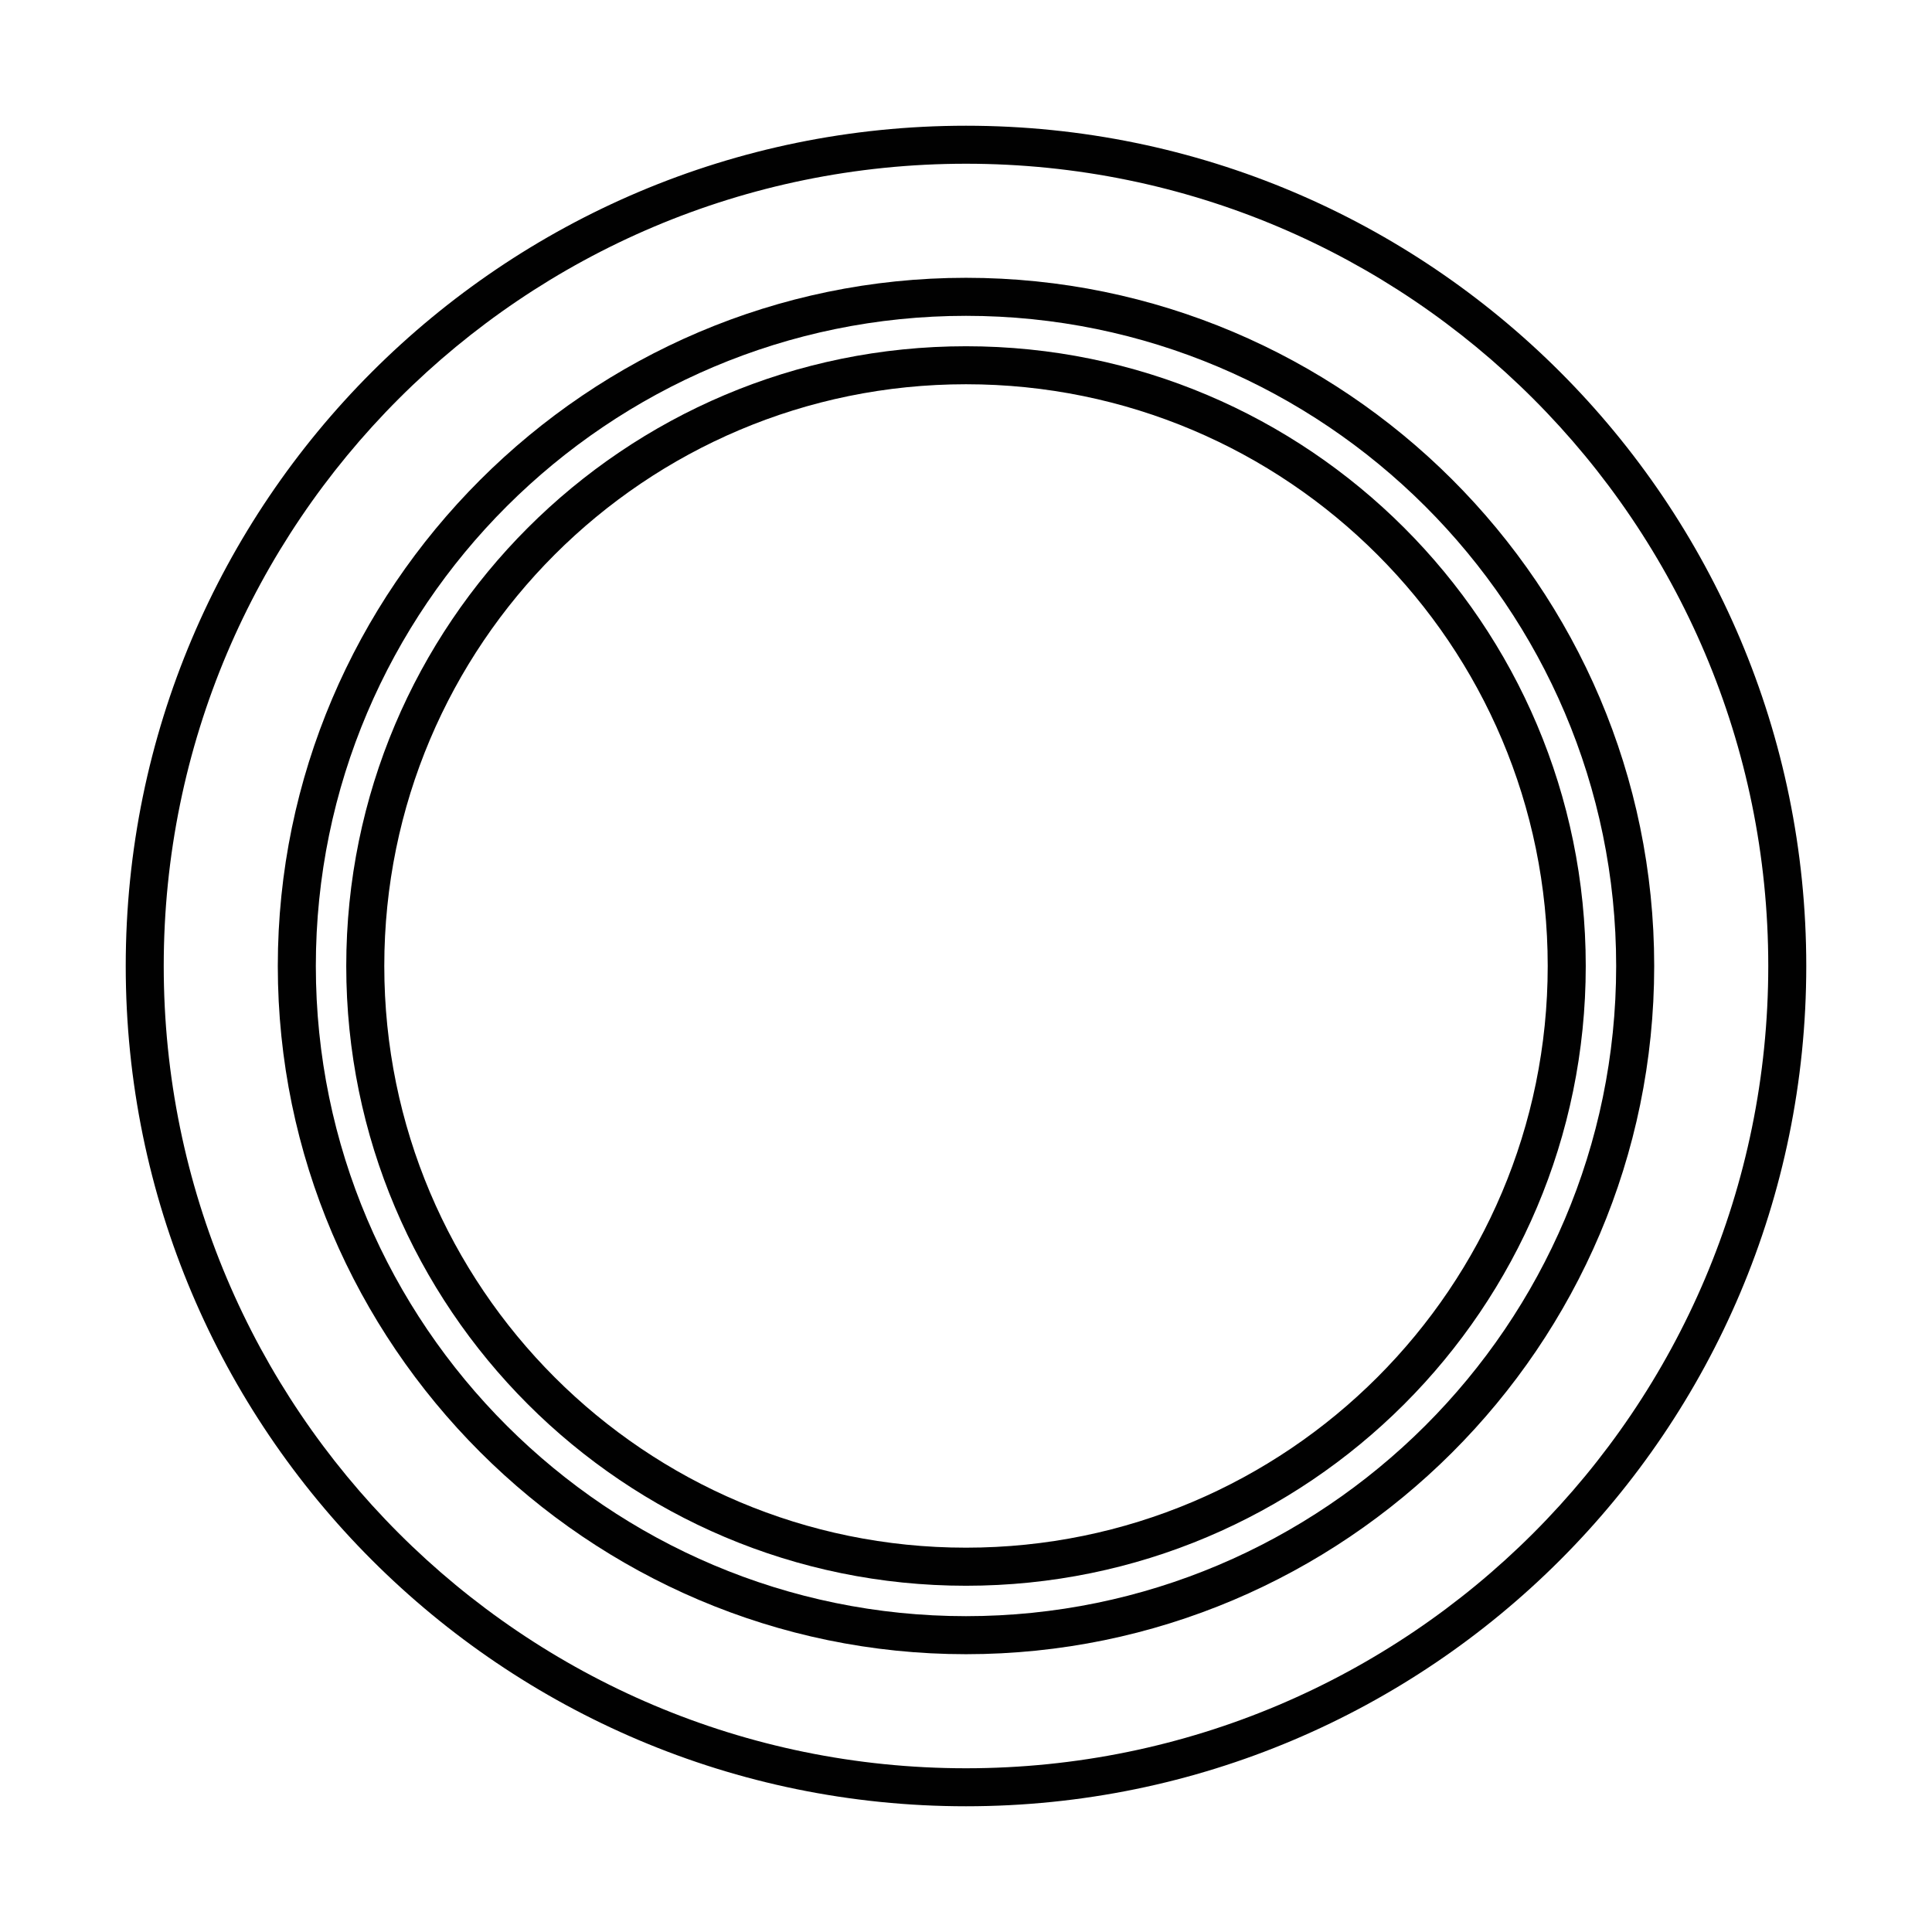
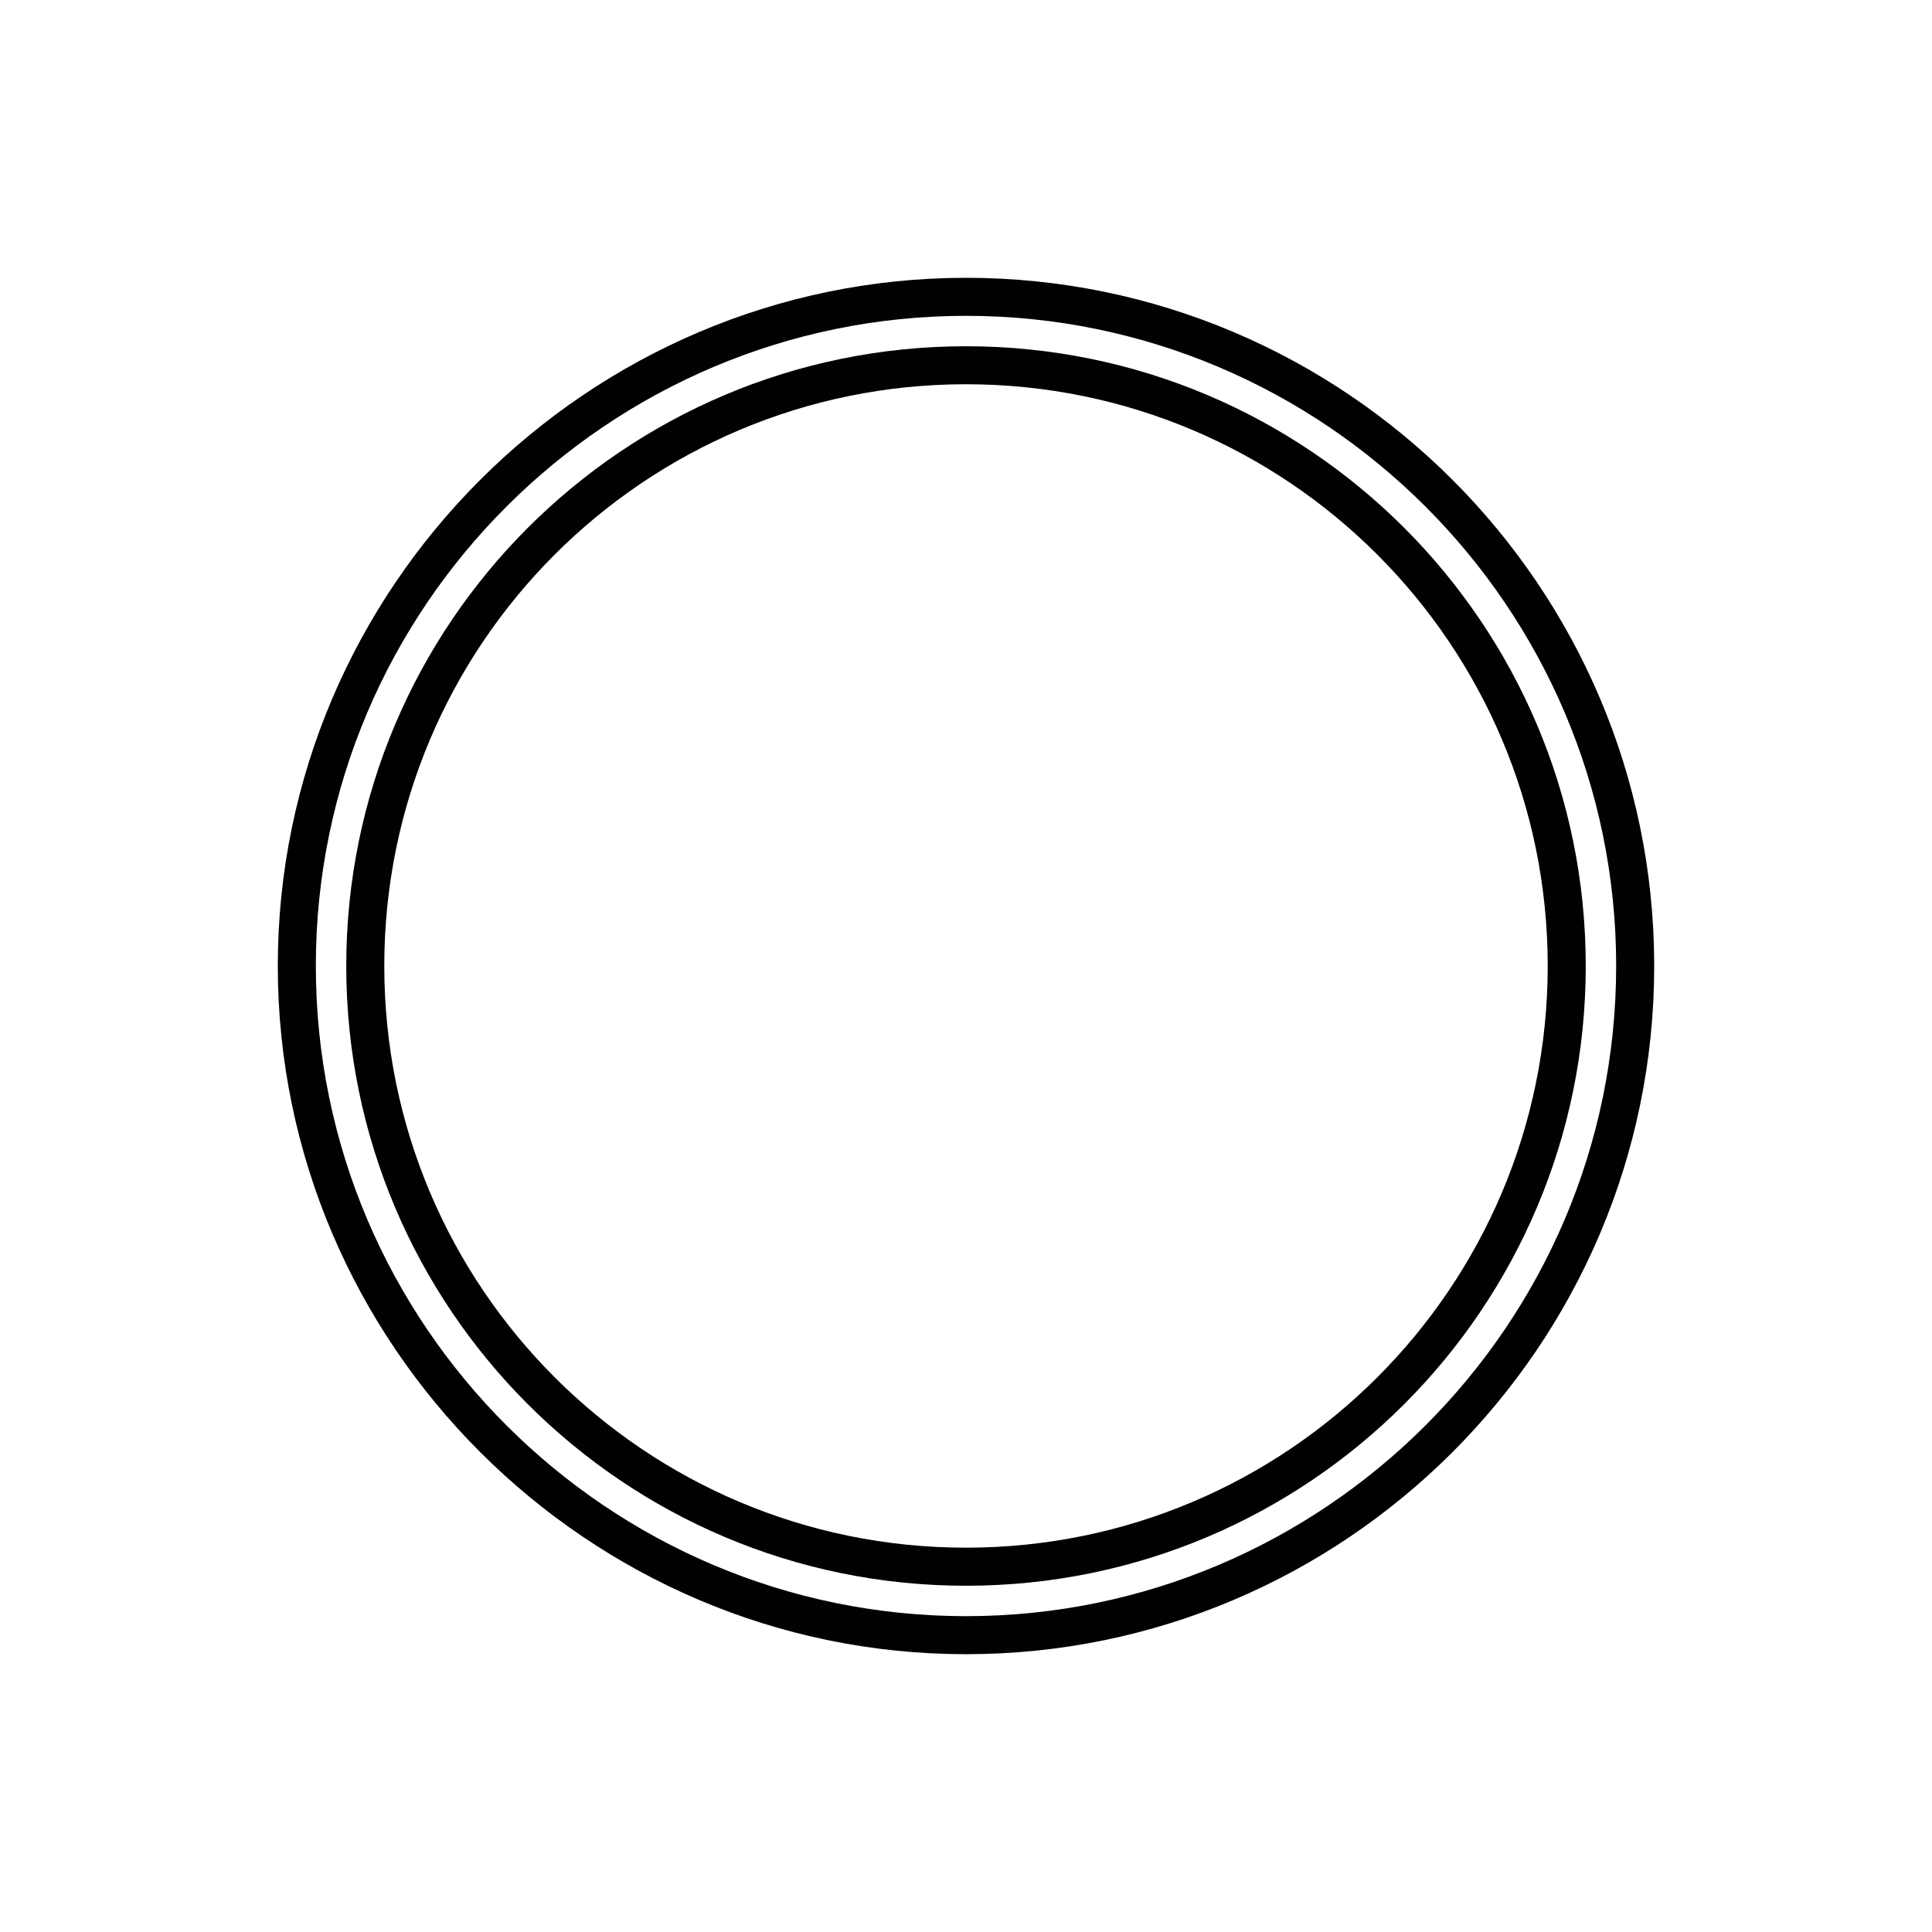
<svg xmlns="http://www.w3.org/2000/svg" width="800px" height="800px" version="1.1" viewBox="144 144 512 512">
  <g fill="#010101">
-     <path d="m400 622.68c122.93 0 222.68-99.754 222.68-222.68s-99.754-222.68-222.68-222.68-222.68 99.754-222.68 222.68 99.754 222.68 222.68 222.68zm0-435.29c117.39 0 212.61 95.219 212.61 212.61-0.004 117.39-95.223 212.61-212.61 212.61-117.39 0-212.61-95.219-212.61-212.61 0-117.39 95.219-212.61 212.61-212.61z" />
    <path d="m400 582.38c100.26 0 182.38-81.617 182.38-182.38s-82.121-182.38-182.38-182.38-182.38 82.121-182.38 182.38 82.121 182.38 182.38 182.38zm0-354.68c94.715 0 172.3 77.082 172.3 172.3-0.004 95.219-77.59 172.3-172.3 172.3s-172.3-77.082-172.3-172.3c0-95.219 77.586-172.3 172.3-172.3z" />
    <path d="m400 564.24c90.684 0 164.24-73.559 164.24-164.24 0-90.688-73.559-164.24-164.24-164.24-90.688 0-164.24 73.555-164.24 164.24 0 90.684 73.555 164.24 164.24 164.24zm0-318.41c85.145 0 154.16 69.023 154.16 154.16 0 85.145-69.023 154.16-154.16 154.16-85.145 0-154.16-69.023-154.16-154.16-0.004-85.141 69.02-154.16 154.16-154.16z" />
  </g>
</svg>